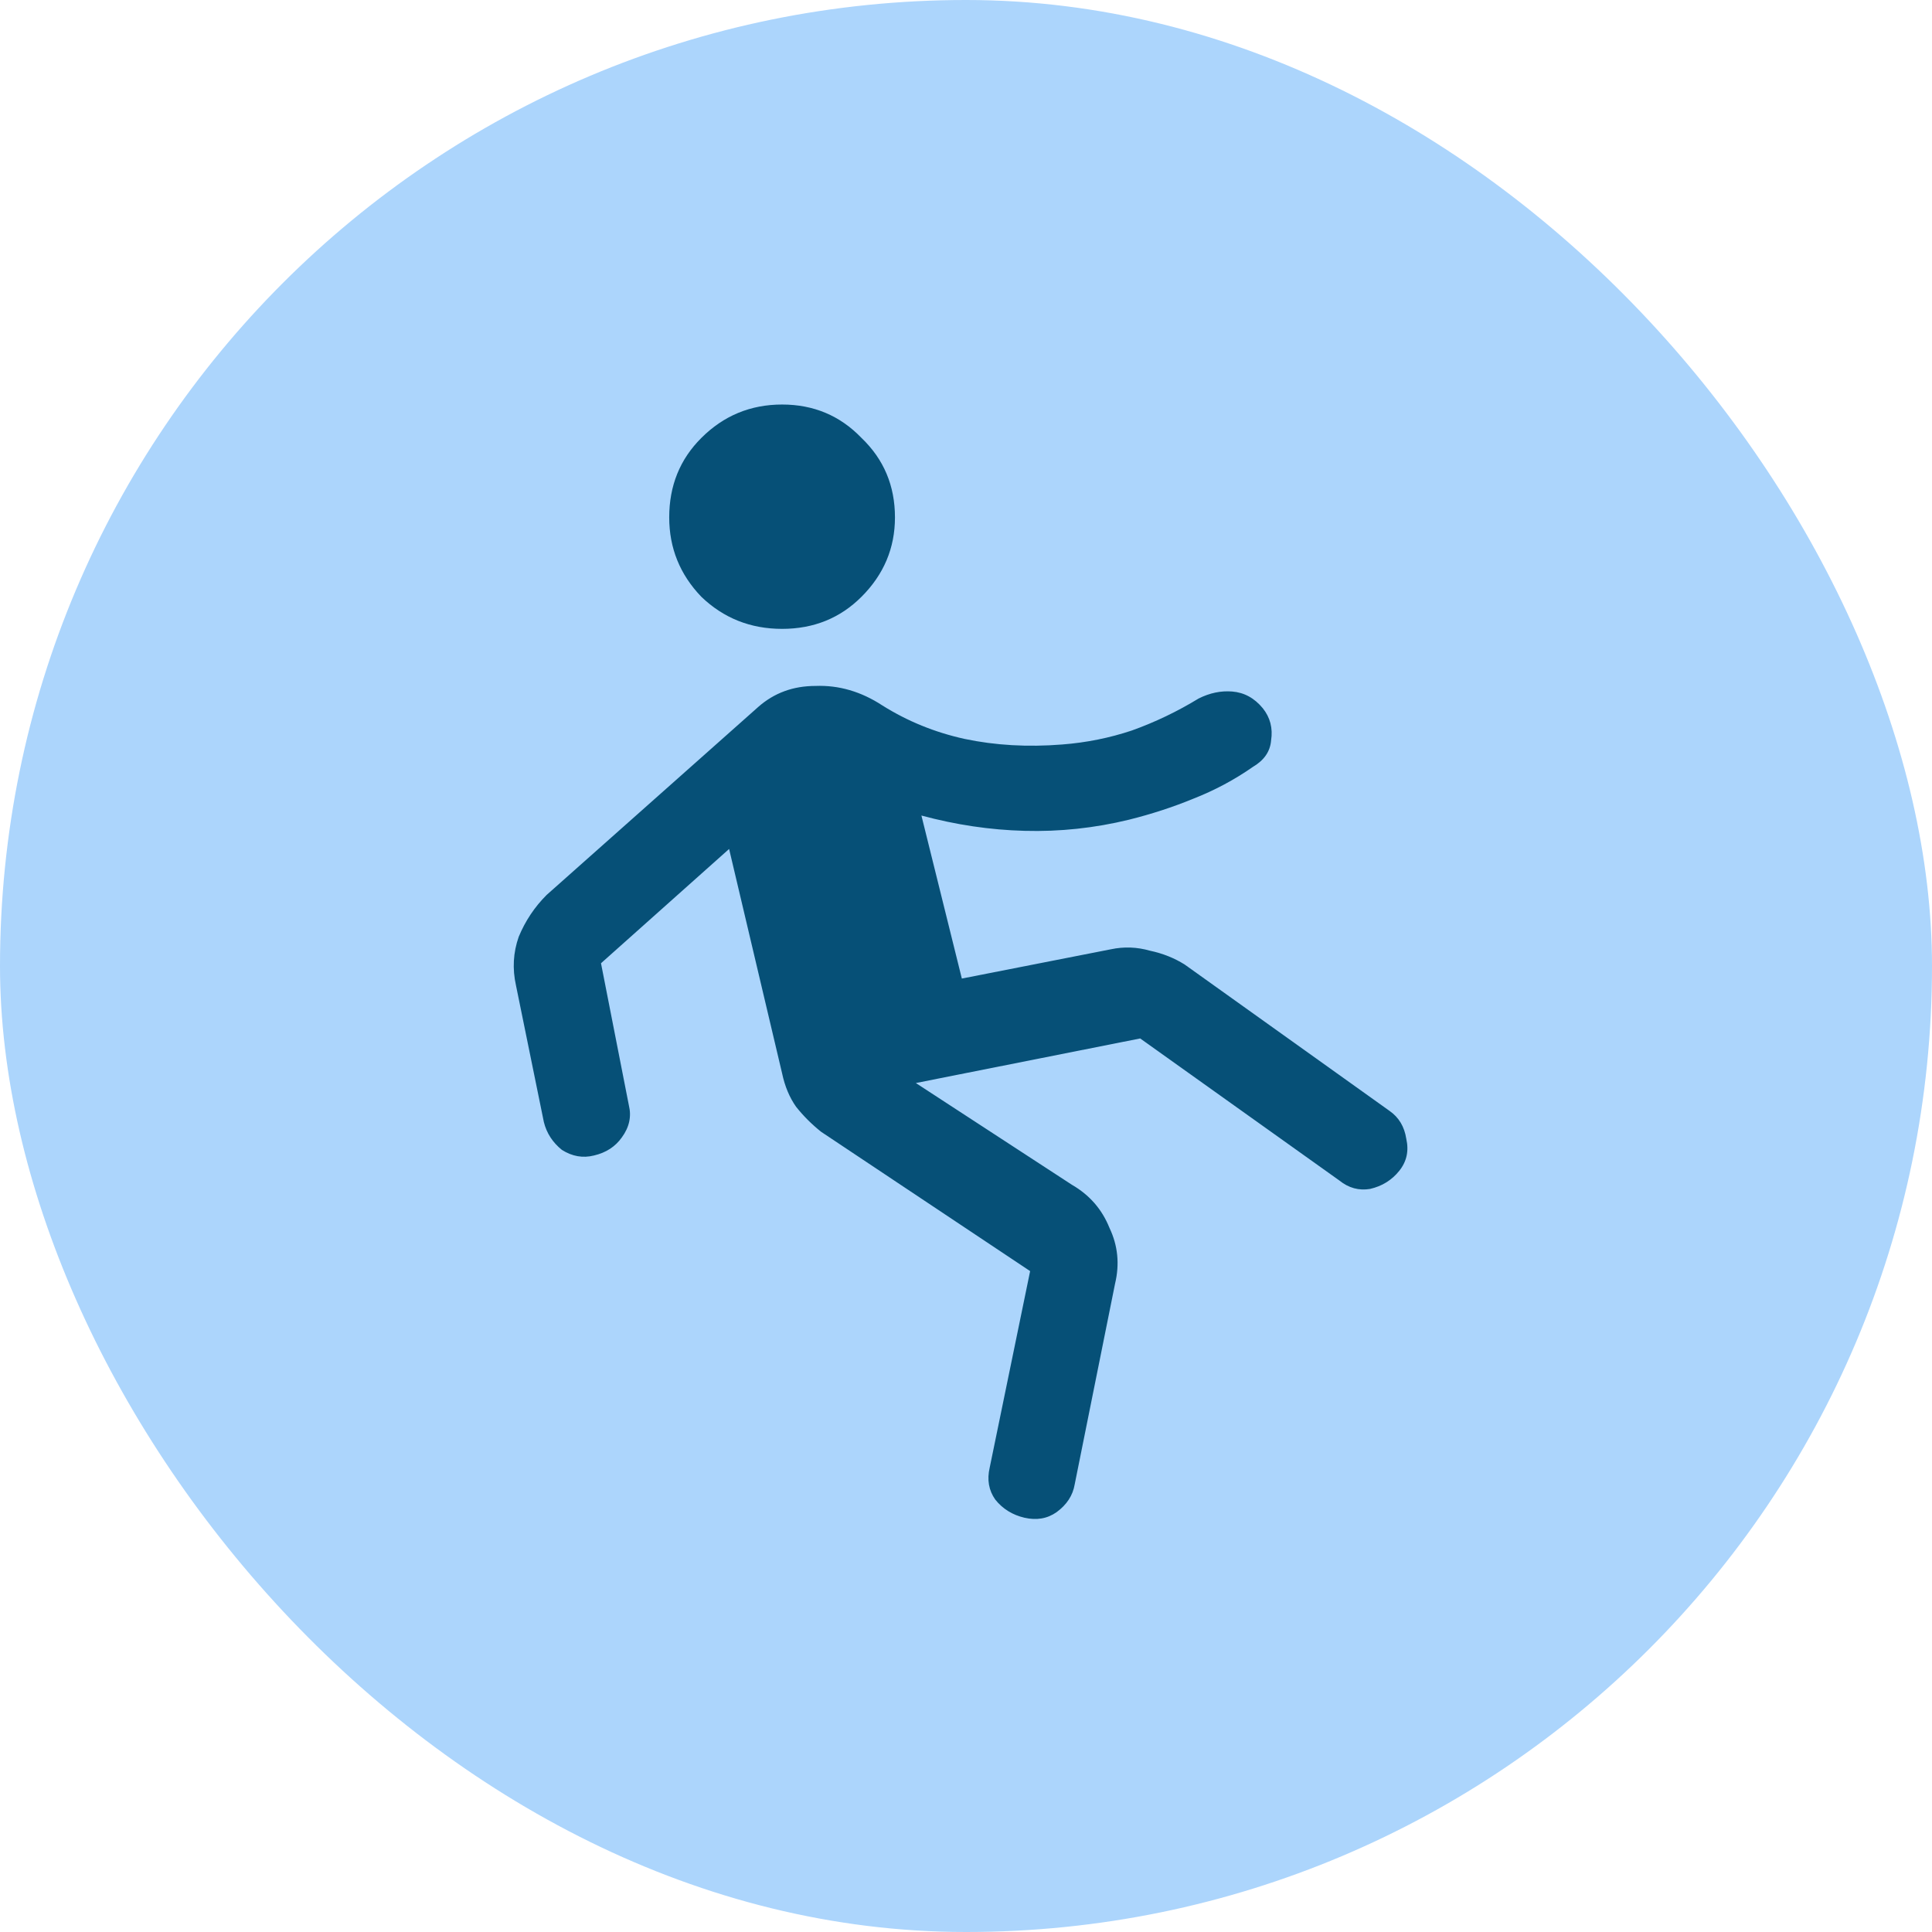
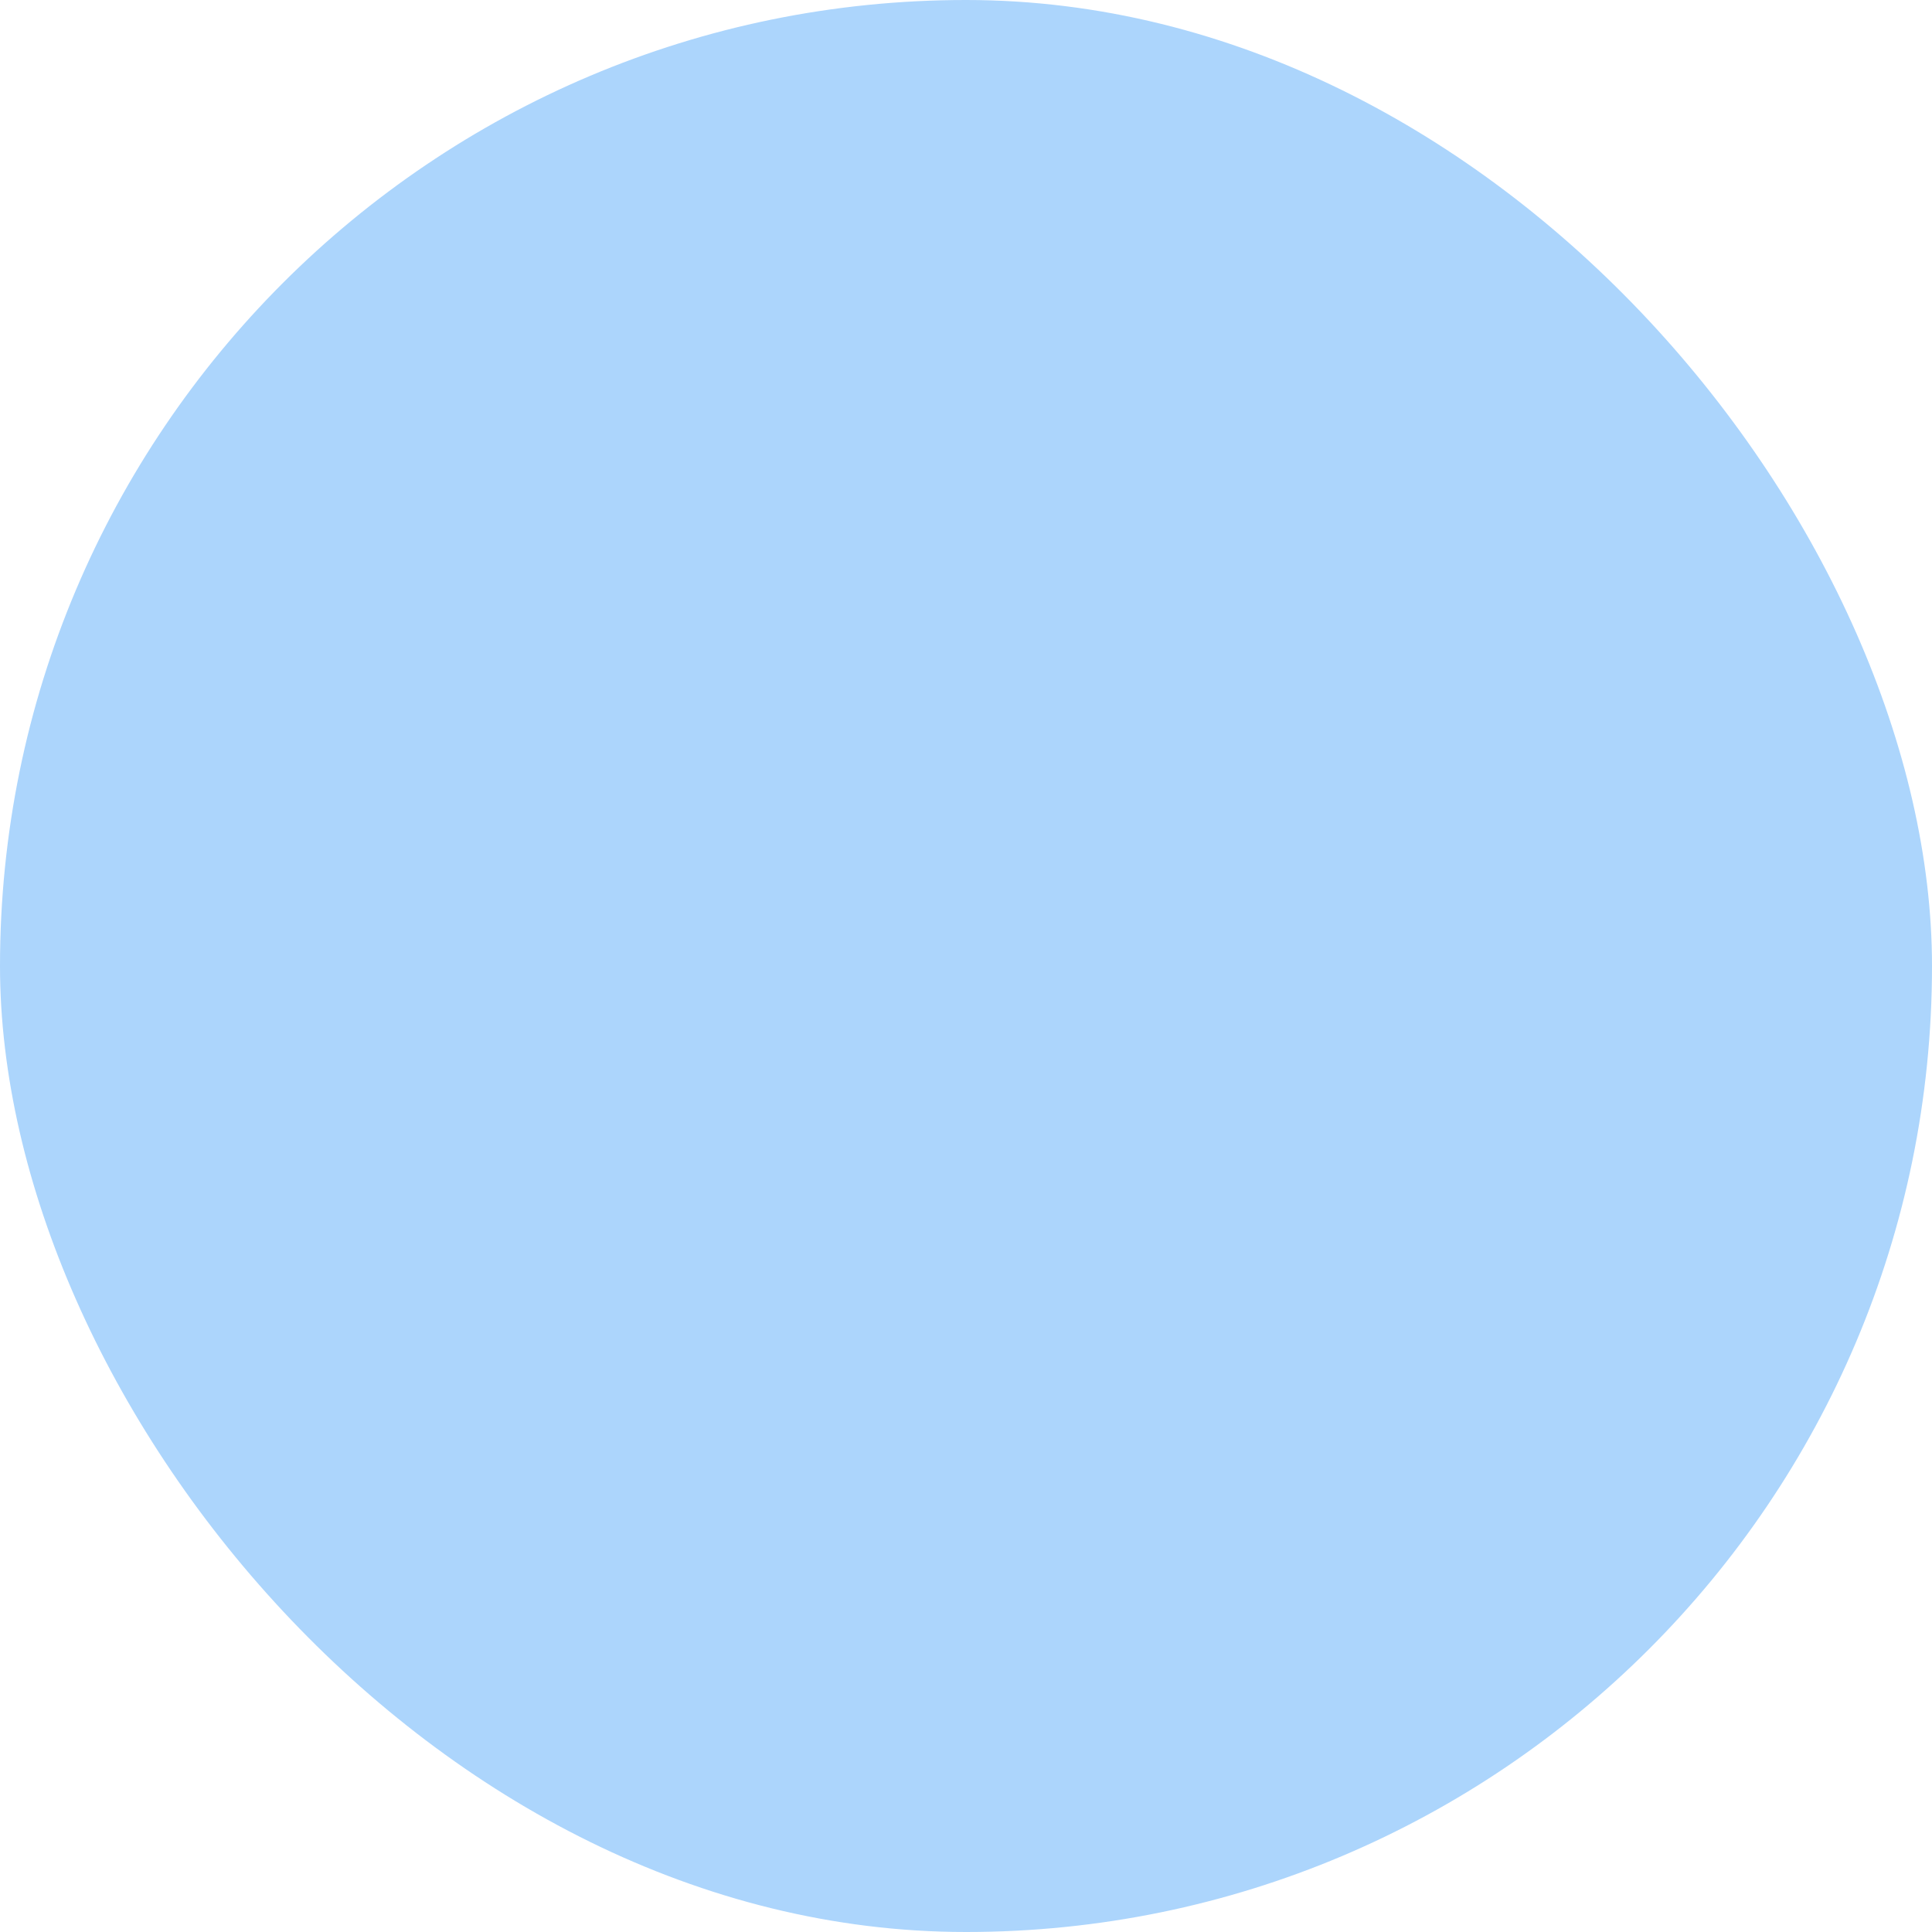
<svg xmlns="http://www.w3.org/2000/svg" width="26" height="26" viewBox="0 0 26 26" fill="none">
  <rect width="26" height="26" rx="13" fill="#ACD5FC" />
-   <path d="M13.863 17.106L11.05 15.231C10.925 15.131 10.812 15.019 10.713 14.894C10.625 14.769 10.562 14.619 10.525 14.444L9.812 11.425L8.088 12.963L8.463 14.875C8.5 15.025 8.469 15.169 8.369 15.306C8.281 15.431 8.156 15.512 7.994 15.55C7.844 15.588 7.7 15.562 7.562 15.475C7.438 15.375 7.356 15.25 7.319 15.1L6.944 13.262C6.894 13.037 6.906 12.819 6.981 12.606C7.069 12.394 7.194 12.206 7.356 12.044L10.206 9.512C10.419 9.325 10.675 9.231 10.975 9.231C11.287 9.219 11.588 9.306 11.875 9.494C12.213 9.706 12.581 9.856 12.981 9.944C13.394 10.031 13.831 10.056 14.294 10.019C14.619 9.994 14.931 9.931 15.231 9.831C15.544 9.719 15.844 9.575 16.131 9.4C16.281 9.325 16.431 9.294 16.581 9.306C16.744 9.319 16.881 9.394 16.994 9.531C17.094 9.656 17.131 9.8 17.106 9.963C17.094 10.113 17.012 10.231 16.863 10.319C16.613 10.494 16.344 10.637 16.056 10.75C15.781 10.863 15.494 10.956 15.194 11.031C14.731 11.144 14.262 11.194 13.787 11.181C13.325 11.169 12.863 11.1 12.4 10.975L12.944 13.169L14.95 12.775C15.125 12.738 15.3 12.744 15.475 12.794C15.65 12.831 15.806 12.894 15.944 12.981L18.7 14.95C18.825 15.037 18.9 15.162 18.925 15.325C18.962 15.488 18.931 15.631 18.831 15.756C18.731 15.881 18.6 15.963 18.438 16C18.288 16.025 18.15 15.988 18.025 15.887L15.344 13.975L12.325 14.575L14.425 15.944C14.662 16.081 14.831 16.275 14.931 16.525C15.044 16.762 15.069 17.012 15.006 17.275L14.463 19.975C14.438 20.125 14.356 20.25 14.219 20.35C14.094 20.438 13.95 20.462 13.787 20.425C13.625 20.387 13.494 20.306 13.394 20.181C13.306 20.056 13.281 19.913 13.319 19.75L13.863 17.106ZM10.525 8.463C10.1 8.463 9.738 8.319 9.438 8.031C9.15 7.731 9.006 7.375 9.006 6.963C9.006 6.537 9.15 6.181 9.438 5.894C9.738 5.594 10.1 5.444 10.525 5.444C10.95 5.444 11.306 5.594 11.594 5.894C11.894 6.181 12.044 6.537 12.044 6.963C12.044 7.375 11.894 7.731 11.594 8.031C11.306 8.319 10.95 8.463 10.525 8.463Z" fill="#065077" />
</svg>